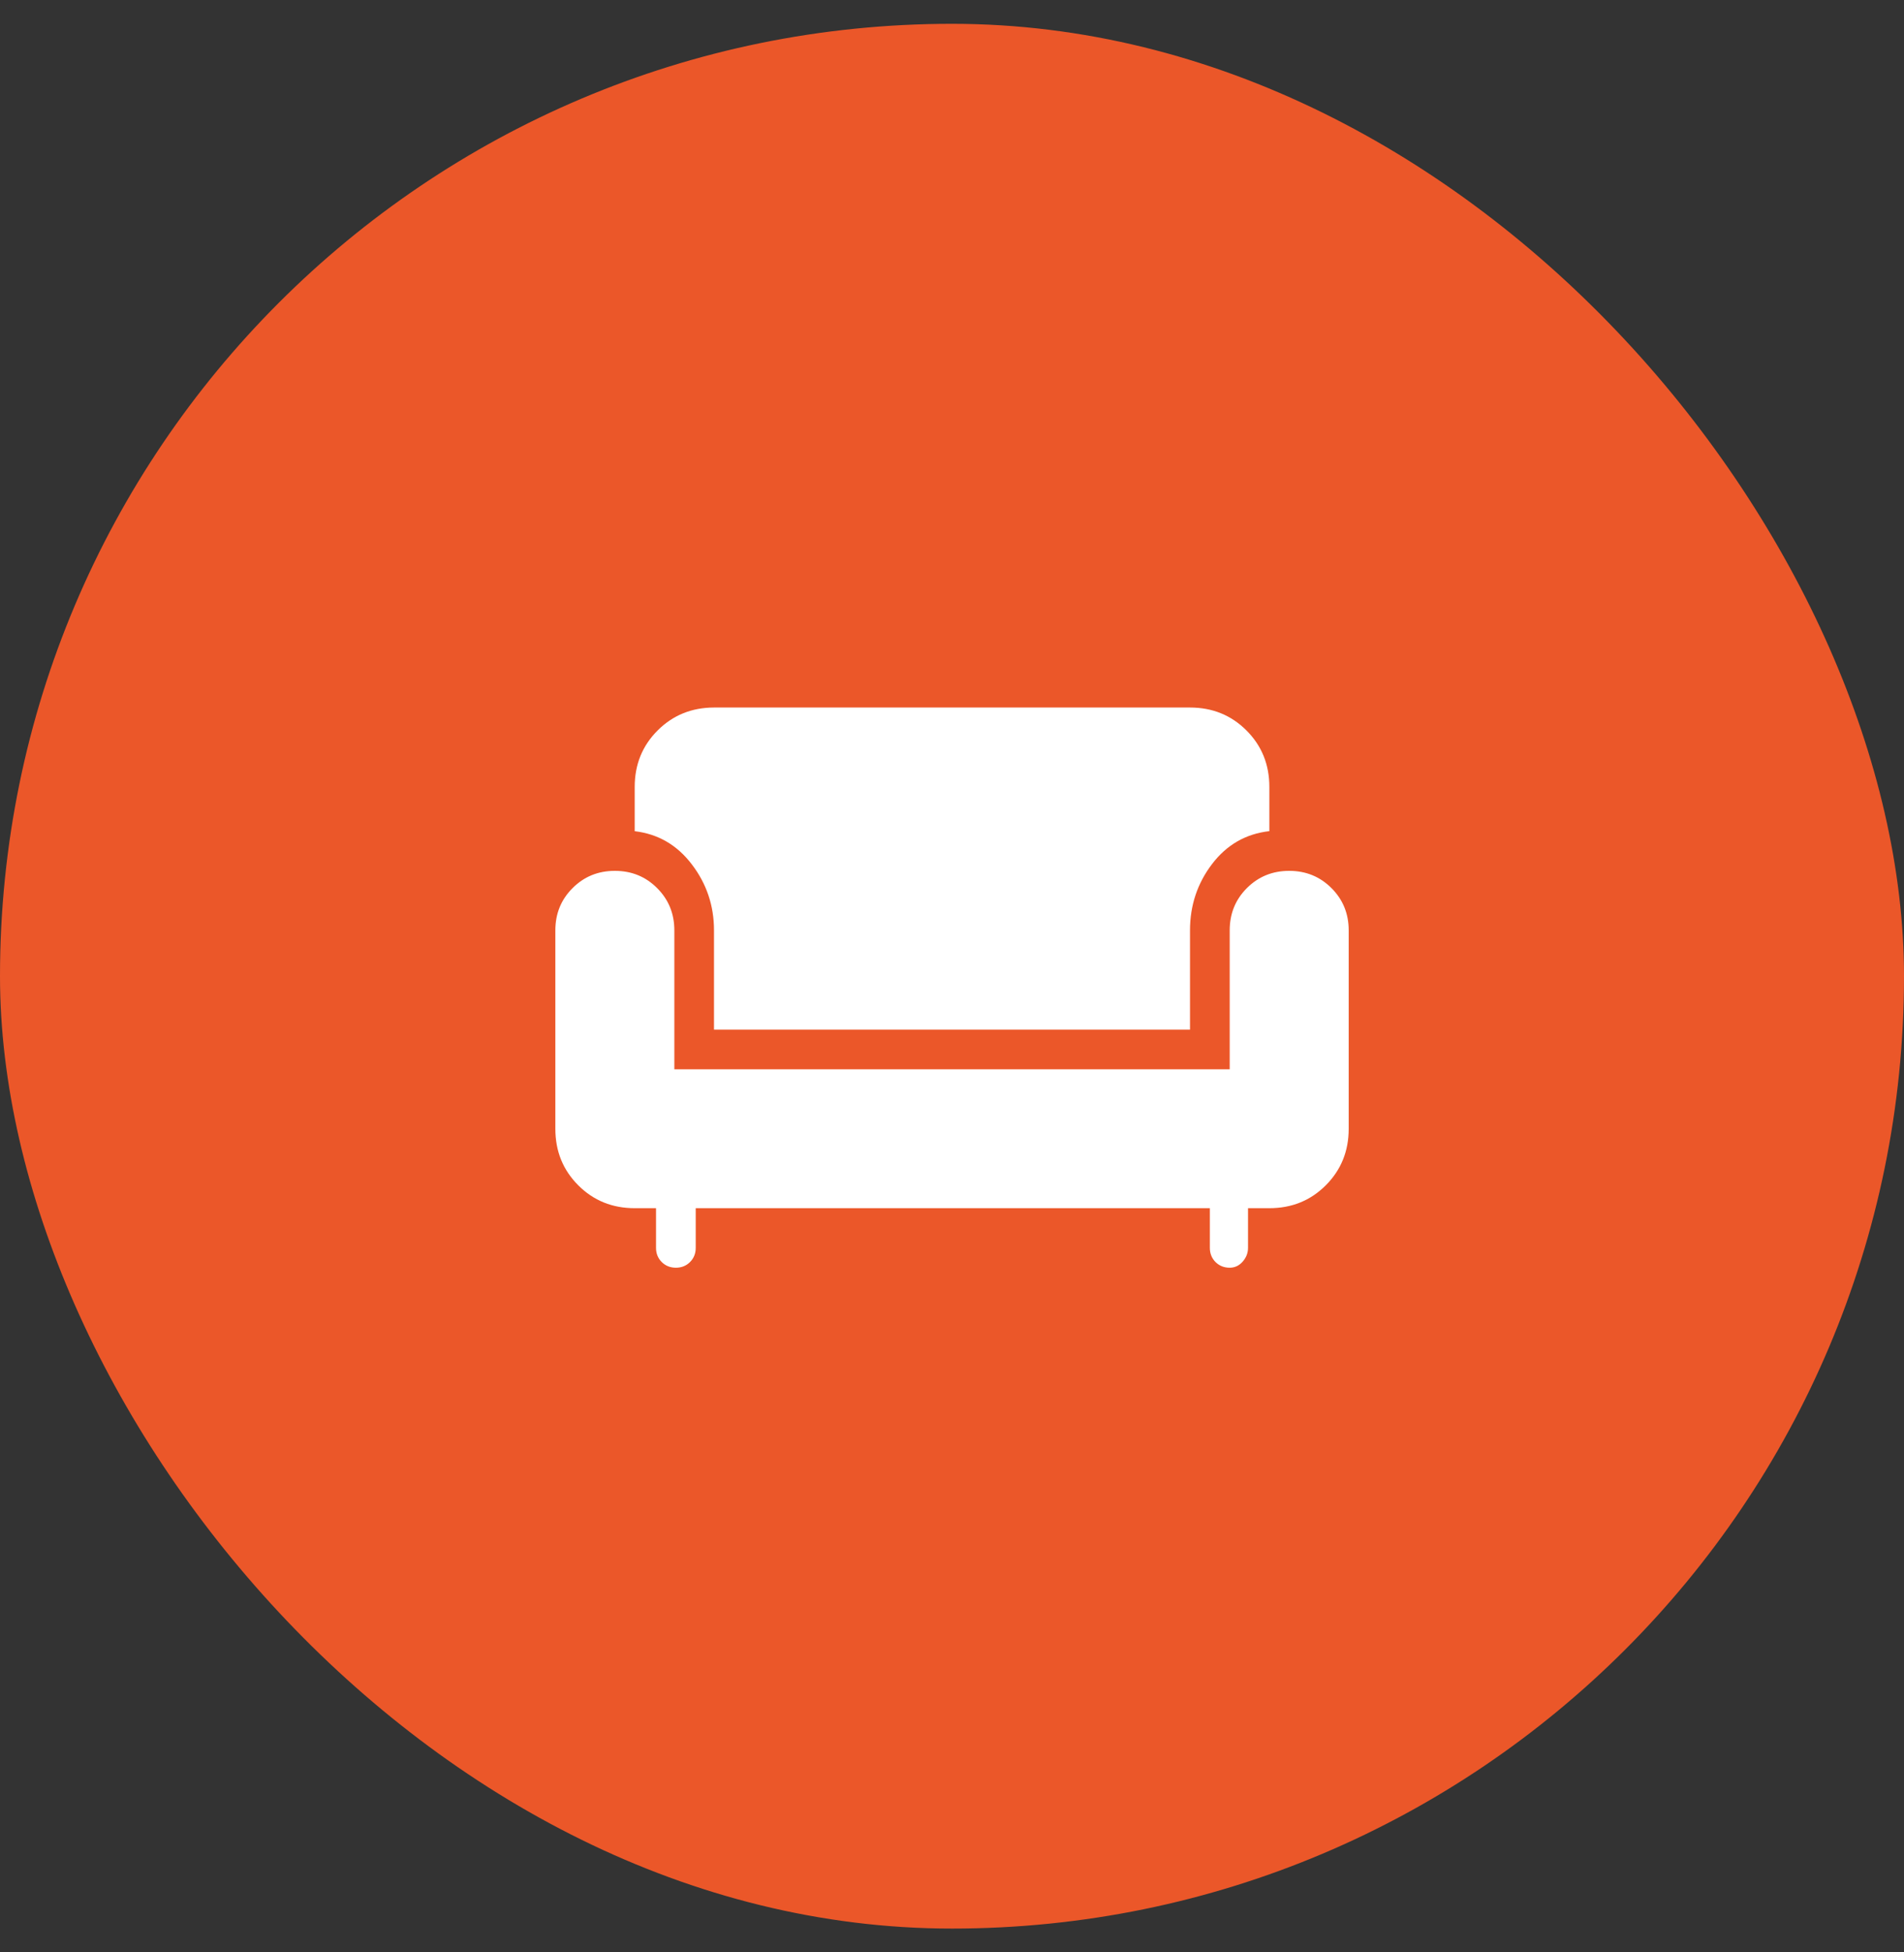
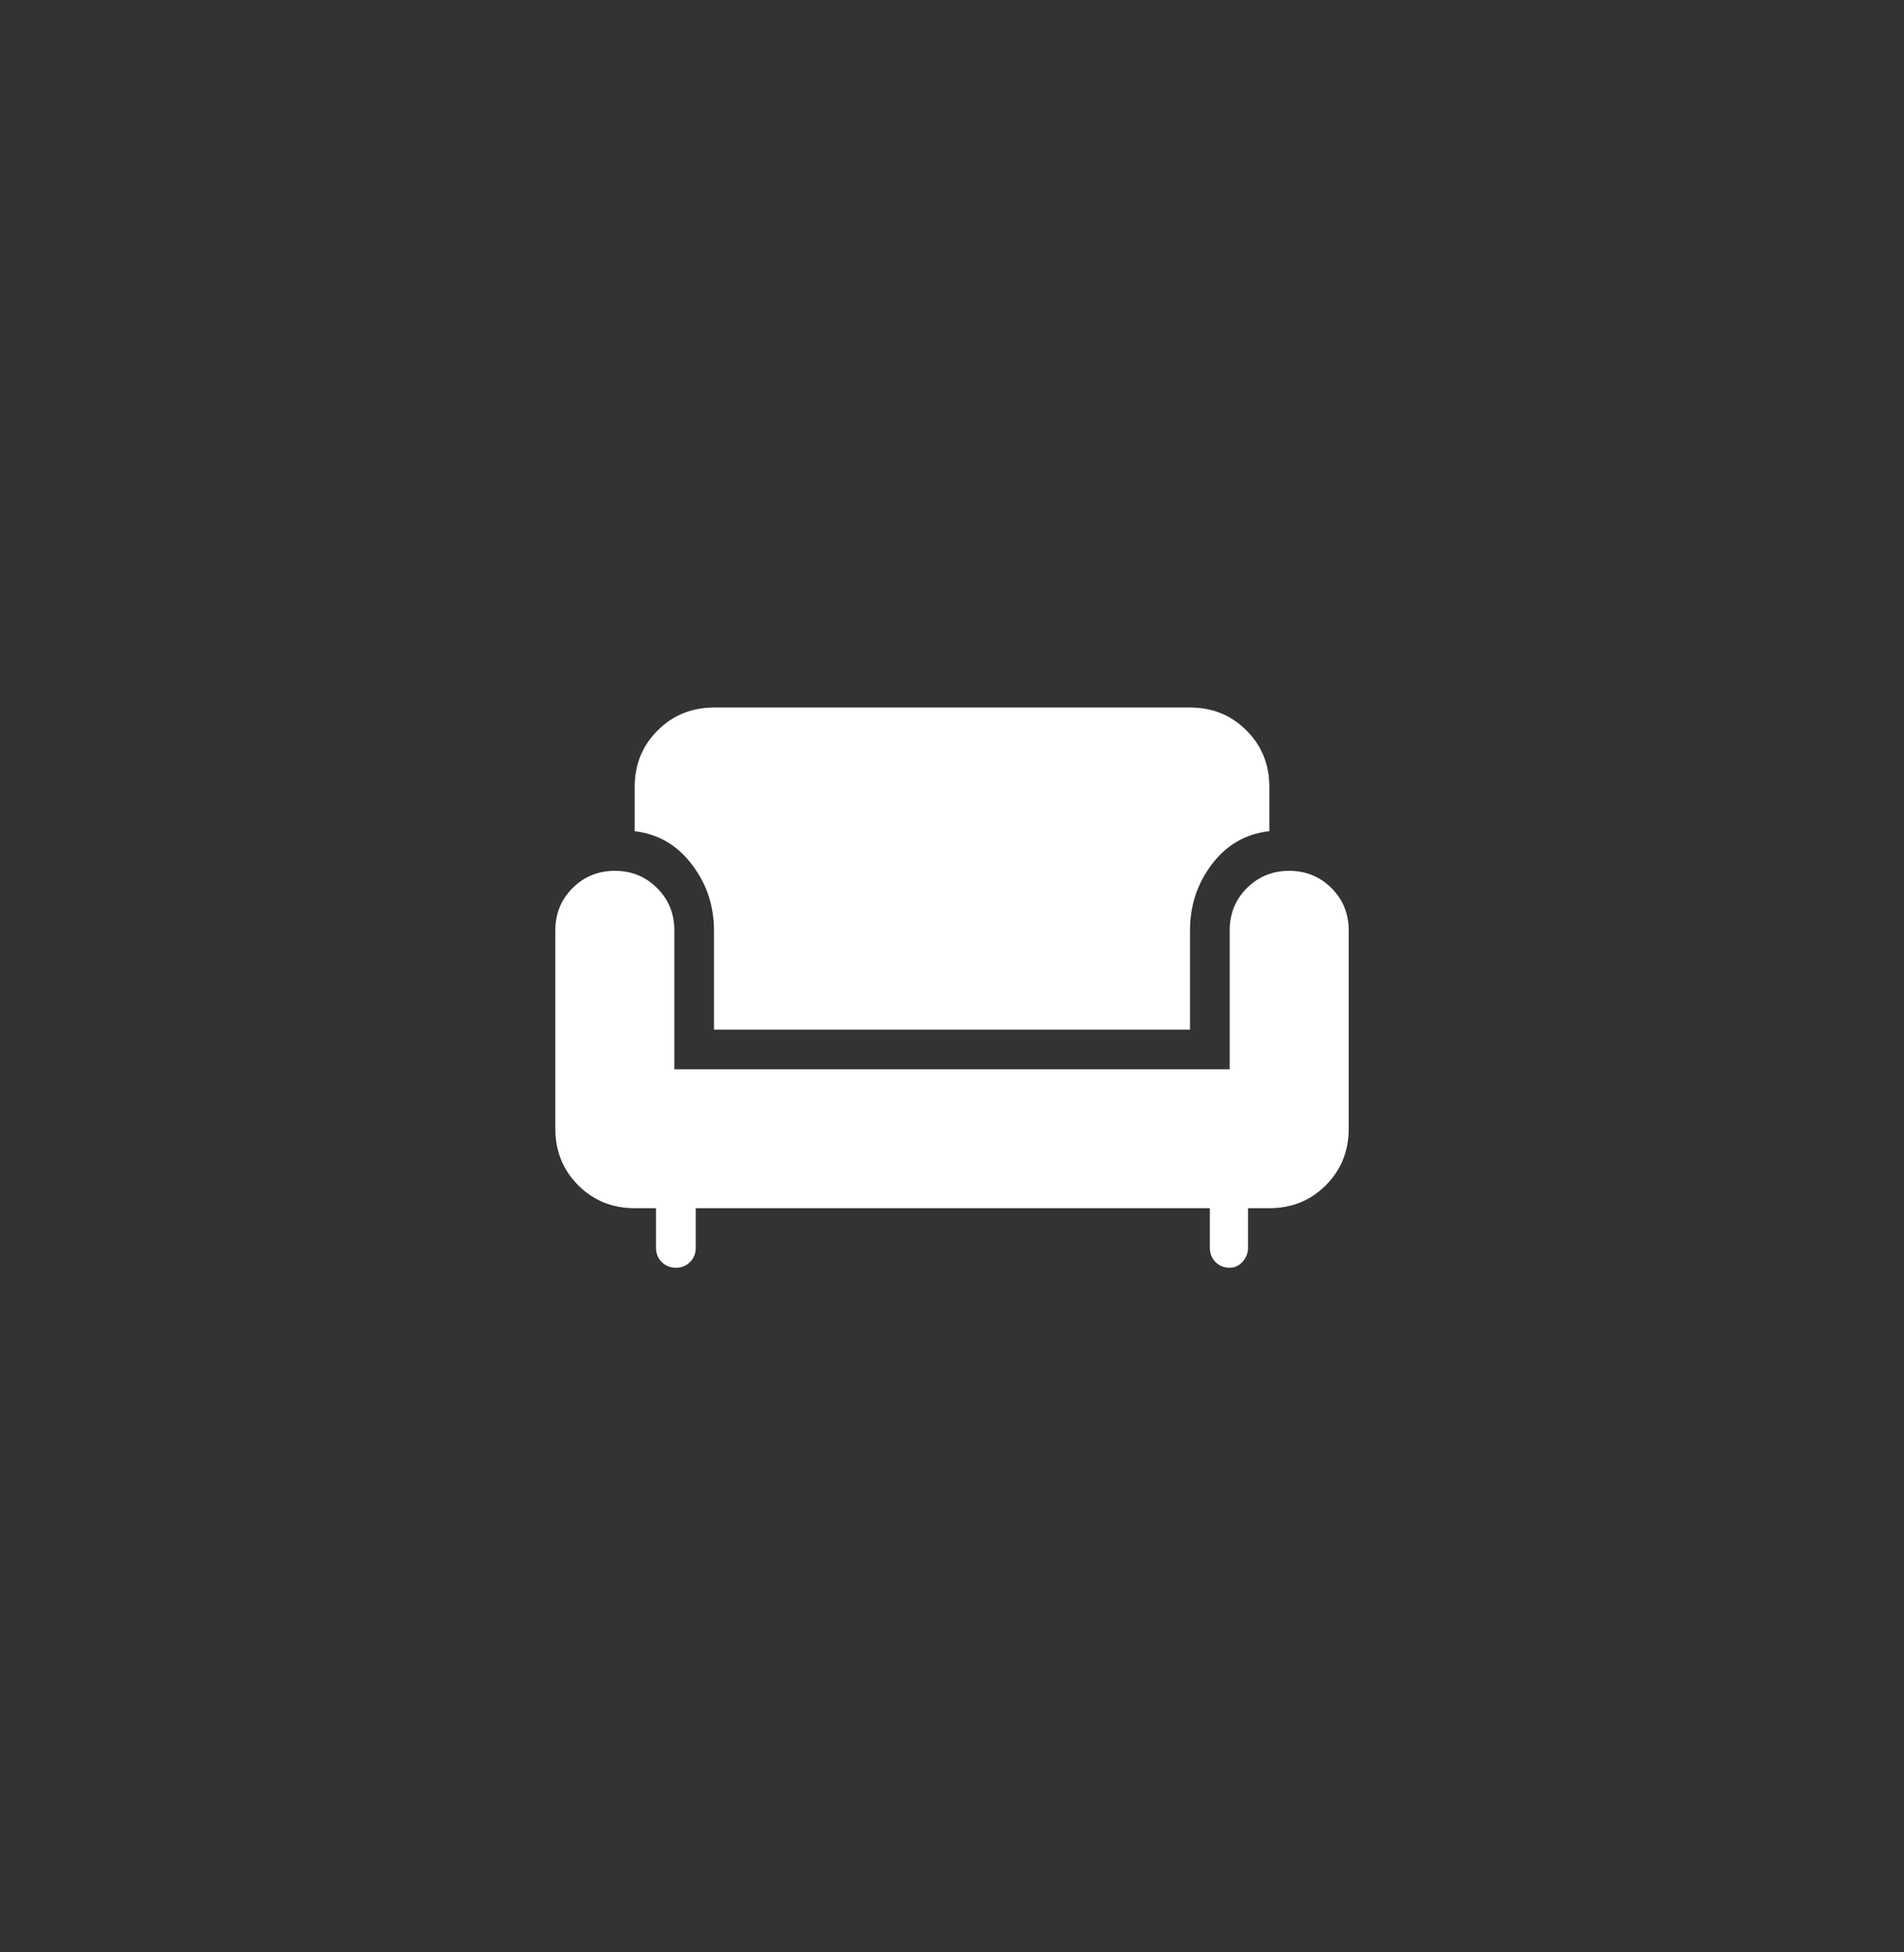
<svg xmlns="http://www.w3.org/2000/svg" width="40" height="41" viewBox="0 0 40 41" fill="none">
  <rect x="0" y="0" width="40" height="41" fill="#333333" stroke="none" />
-   <rect y="0.5" width="40" height="40" rx="20" fill="#EB5729" />
  <path d="M14.2 26.622C14.081 26.622 13.981 26.582 13.902 26.503C13.822 26.423 13.782 26.324 13.782 26.205V25.372H13.334C12.864 25.372 12.468 25.212 12.148 24.891C11.827 24.57 11.667 24.175 11.667 23.705V19.538C11.667 19.187 11.787 18.891 12.029 18.65C12.269 18.409 12.565 18.288 12.917 18.288C13.269 18.288 13.565 18.409 13.805 18.65C14.046 18.891 14.167 19.187 14.167 19.538V22.455H25.834V19.538C25.834 19.187 25.954 18.891 26.195 18.65C26.436 18.409 26.732 18.288 27.084 18.288C27.435 18.288 27.731 18.409 27.972 18.65C28.213 18.891 28.334 19.187 28.334 19.538V23.705C28.334 24.175 28.173 24.57 27.853 24.891C27.532 25.212 27.137 25.372 26.667 25.372H26.219V26.205C26.219 26.313 26.181 26.409 26.107 26.494C26.032 26.579 25.941 26.622 25.834 26.622C25.715 26.622 25.616 26.582 25.536 26.503C25.457 26.423 25.417 26.323 25.417 26.205V25.372H14.616V26.205C14.616 26.324 14.576 26.423 14.496 26.503C14.417 26.582 14.318 26.622 14.2 26.622ZM15 21.622V19.538C15 19.021 14.845 18.558 14.534 18.152C14.225 17.745 13.824 17.513 13.334 17.455V16.526C13.334 16.056 13.494 15.661 13.815 15.34C14.135 15.02 14.53 14.859 15 14.858H25C25.47 14.858 25.866 15.019 26.186 15.339C26.507 15.66 26.667 16.055 26.667 16.525V17.454C26.173 17.51 25.772 17.74 25.464 18.144C25.155 18.549 25 19.014 25 19.538V21.622H15Z" fill="white" />
</svg>